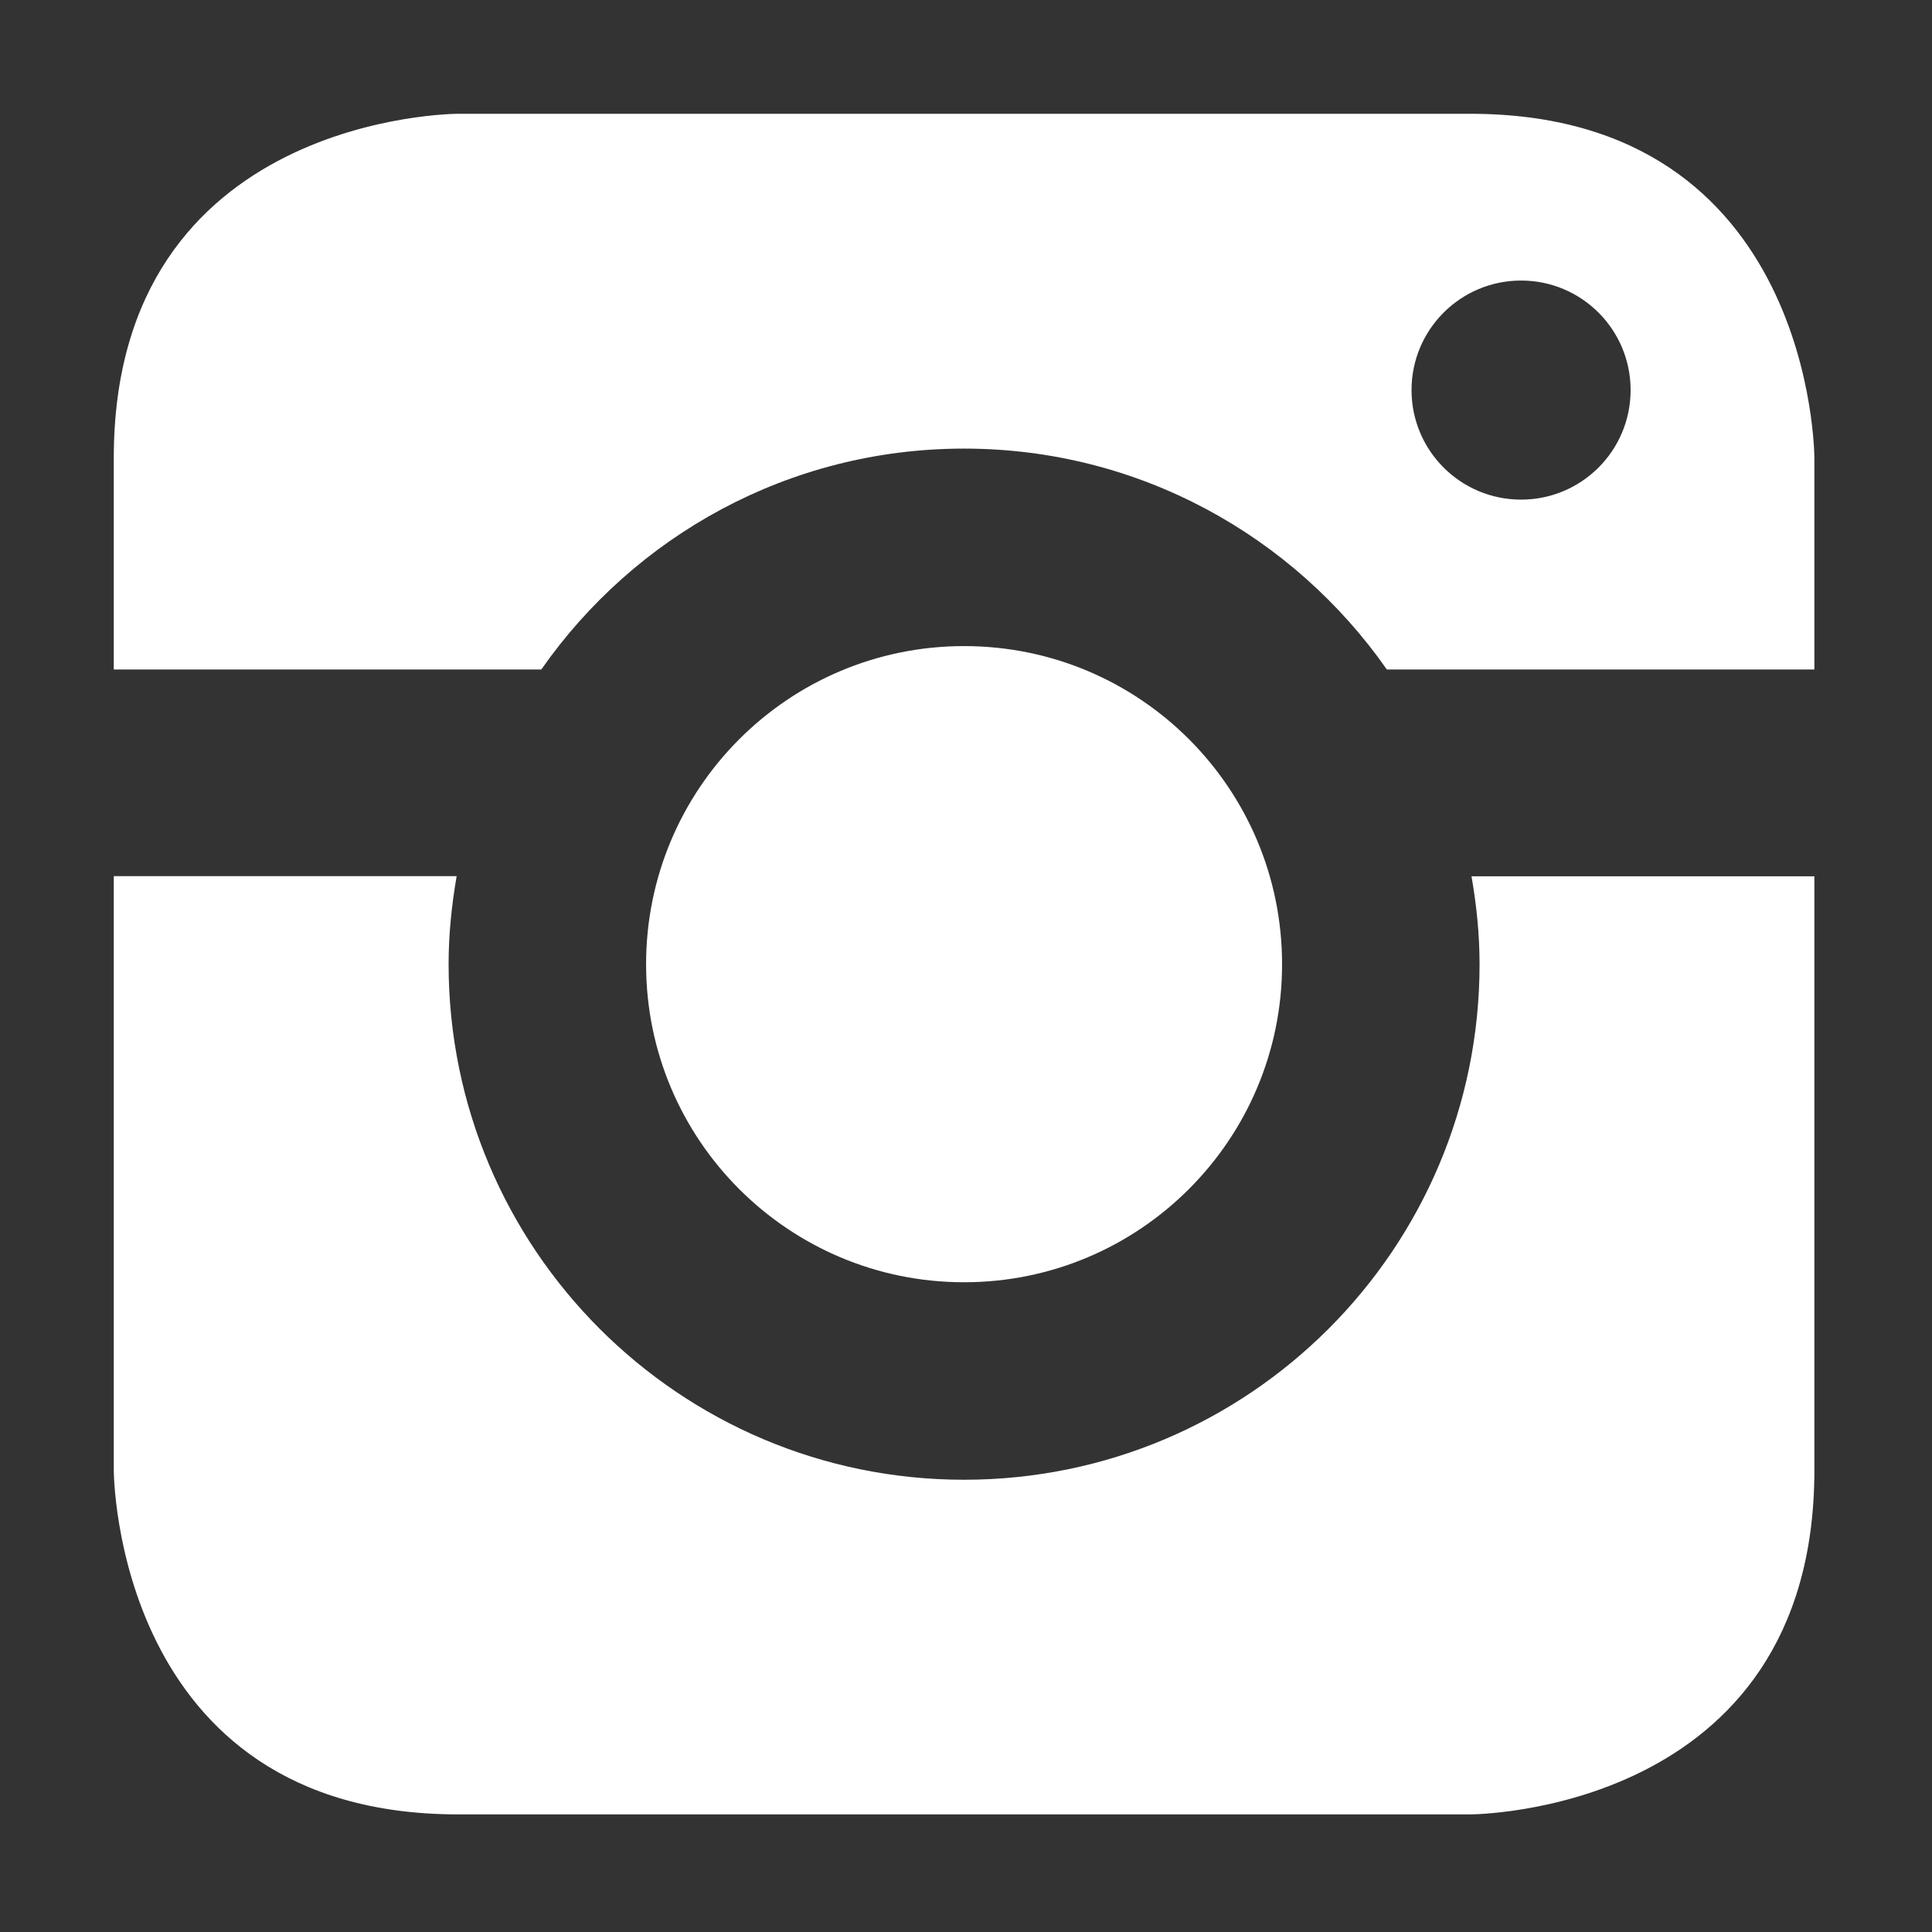
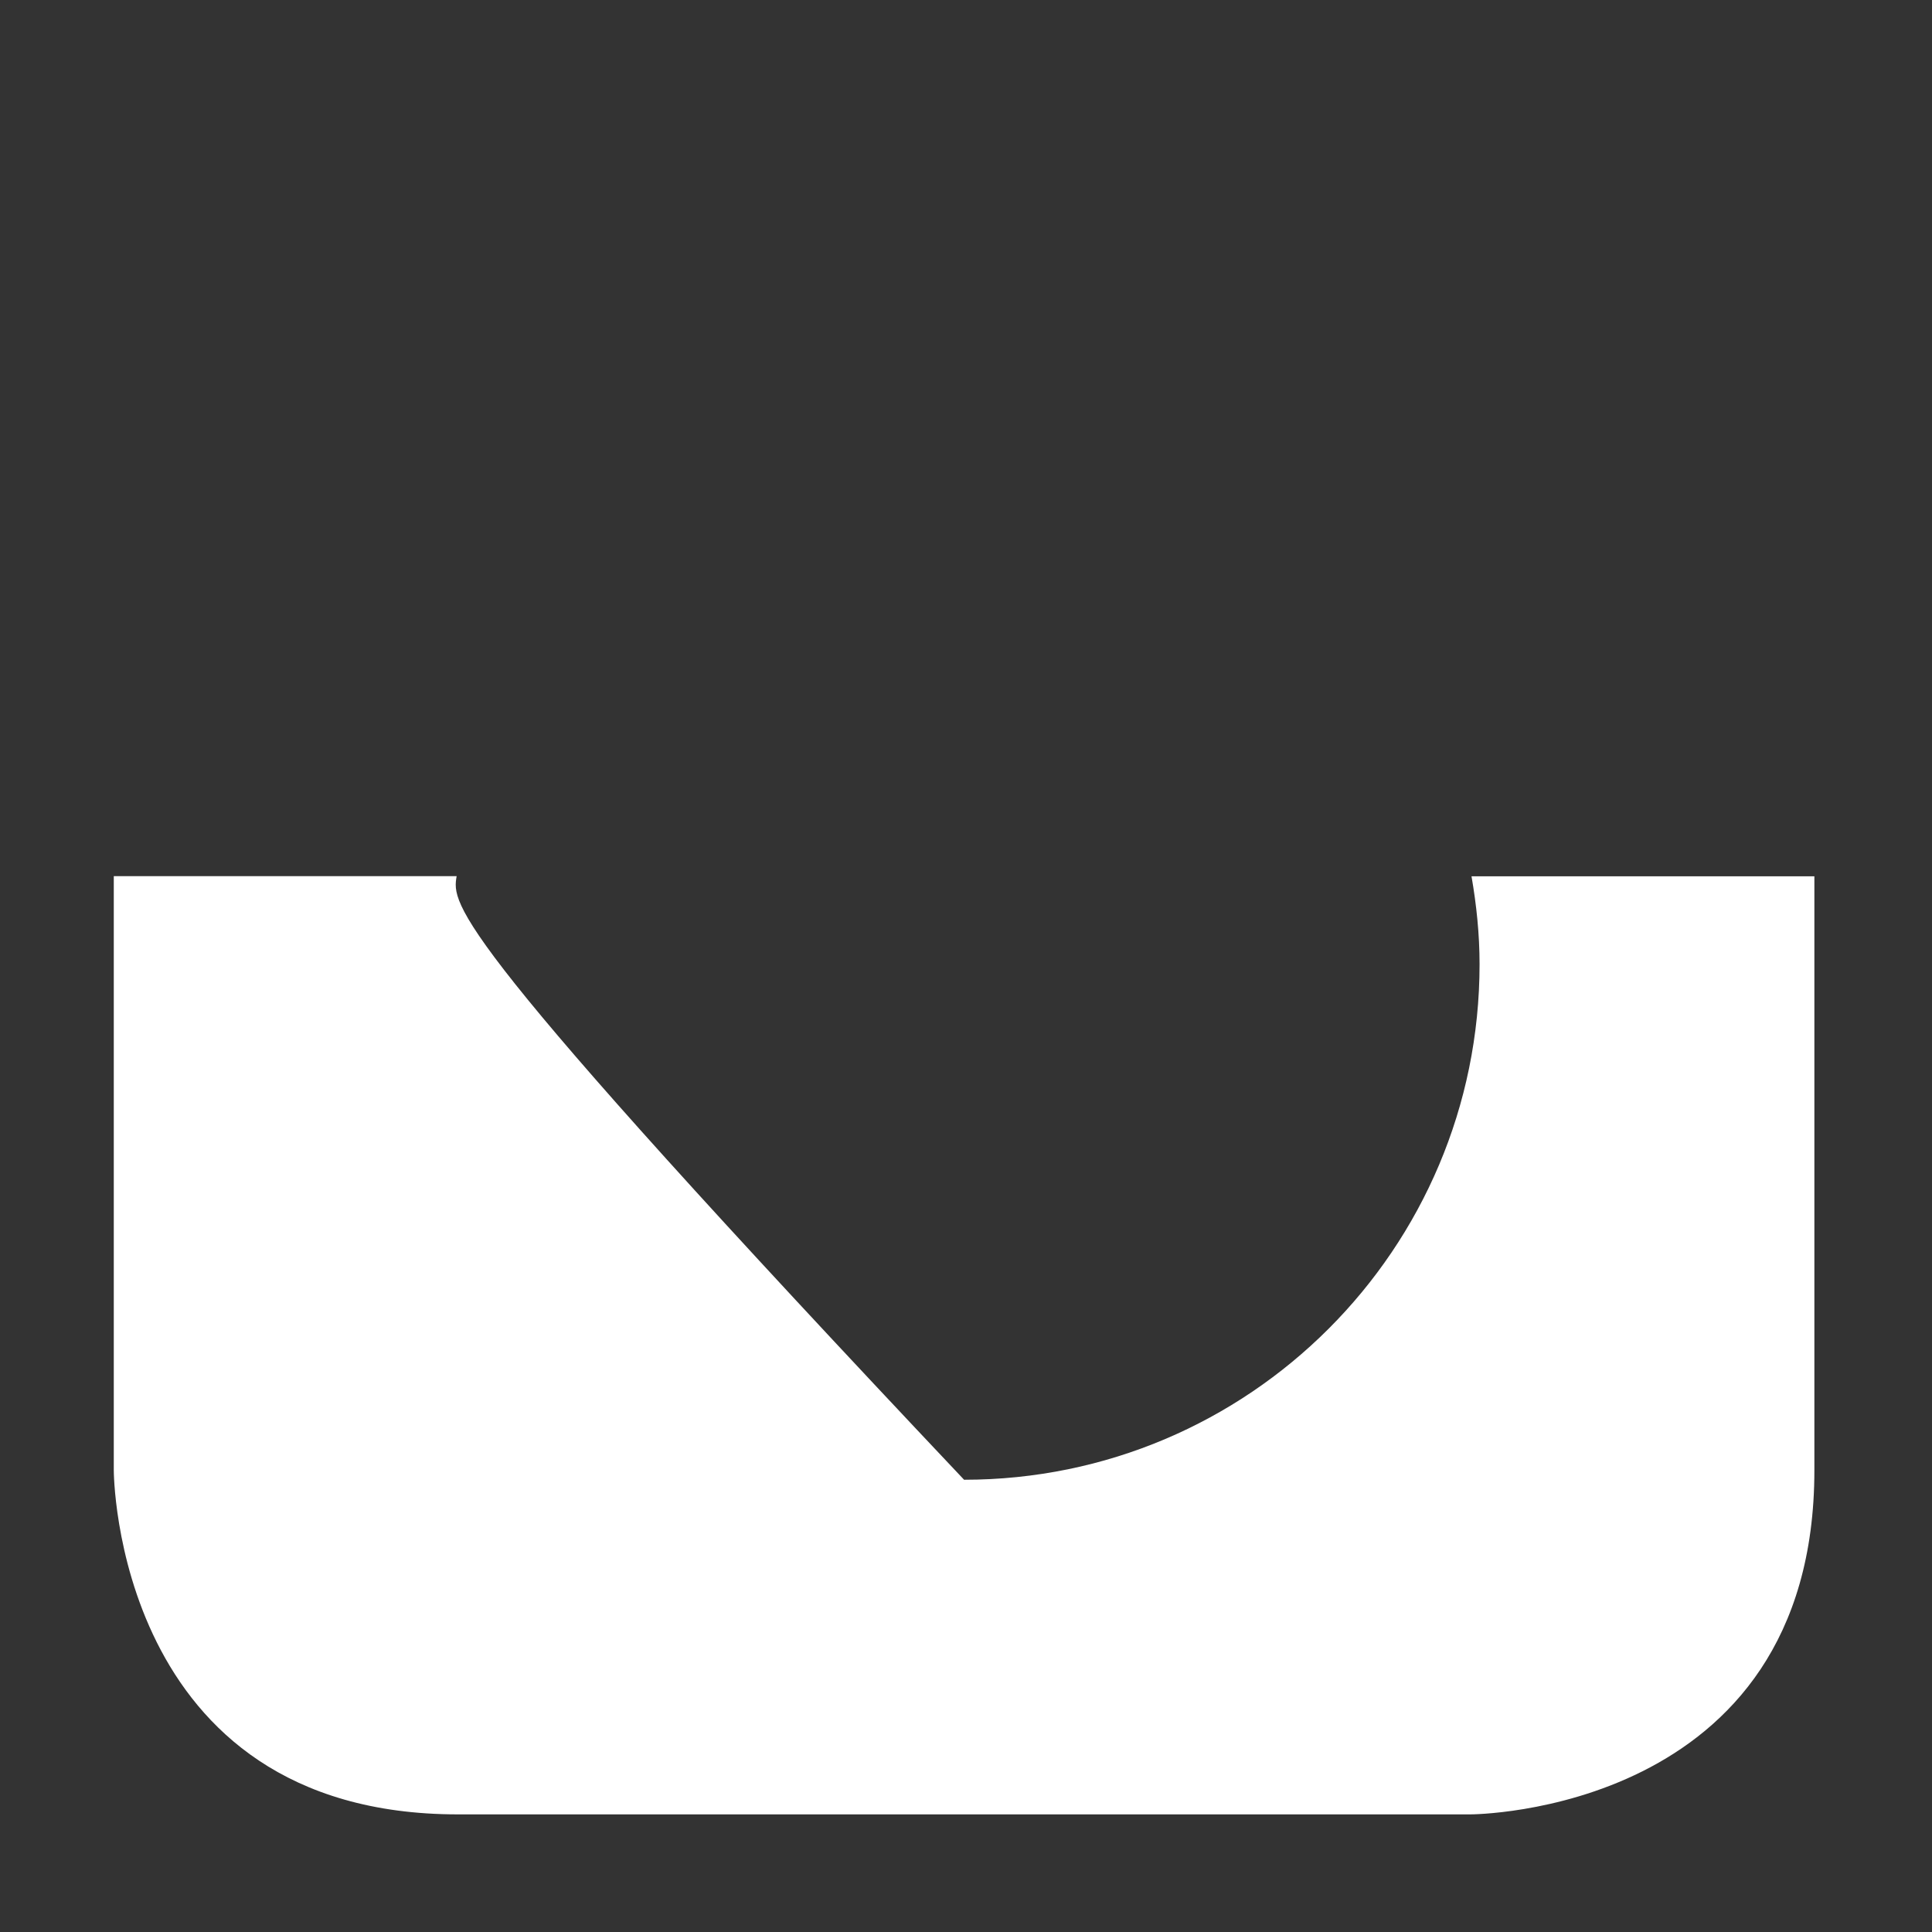
<svg xmlns="http://www.w3.org/2000/svg" width="100%" height="100%" viewBox="0 0 142 142" version="1.1" xml:space="preserve" style="fill-rule:evenodd;clip-rule:evenodd;stroke-linejoin:round;stroke-miterlimit:2;">
  <rect x="0" y="0" width="142" height="142" fill="#333333" stroke="none" />
  <g transform="matrix(1.344,0,0,1.344,-26.581,-24.874)">
    <g>
-       <path d="M72.5,53.84C62.89,53.84 55.11,61.63 55.11,71.24C55.11,80.85 62.9,88.63 72.5,88.63C82.1,88.63 89.89,80.84 89.89,71.24C89.89,61.62 82.11,53.84 72.5,53.84" style="fill:white;fill-rule:nonzero;" />
-       <path d="M119,98.91L119,66.43L100.25,66.43C100.52,67.99 100.69,69.59 100.69,71.24C100.69,86.81 88.07,99.43 72.5,99.43C56.93,99.43 44.31,86.8 44.31,71.23C44.31,69.59 44.48,67.99 44.75,66.42L26,66.42L26,98.91C26,98.91 26,117.73 44.82,117.73L100.19,117.73C100.18,117.73 119,117.73 119,98.91" style="fill:white;fill-rule:nonzero;" />
+       <path d="M119,98.91L119,66.43L100.25,66.43C100.52,67.99 100.69,69.59 100.69,71.24C100.69,86.81 88.07,99.43 72.5,99.43C44.31,69.59 44.48,67.99 44.75,66.42L26,66.42L26,98.91C26,98.91 26,117.73 44.82,117.73L100.19,117.73C100.18,117.73 119,117.73 119,98.91" style="fill:white;fill-rule:nonzero;" />
    </g>
-     <path d="M100.18,24.73L44.82,24.73C44.82,24.73 26,24.73 26,43.55L26,55.12L49.38,55.12C54.48,47.82 62.92,43.04 72.5,43.04C82.08,43.04 90.52,47.83 95.62,55.12L119,55.12L119,43.55C119,43.55 119,24.73 100.18,24.73ZM102.96,45.83C99.65,45.83 96.97,43.15 96.97,39.84C96.97,36.53 99.65,33.85 102.96,33.85C106.27,33.85 108.95,36.53 108.95,39.84C108.95,43.15 106.27,45.83 102.96,45.83Z" style="fill:white;fill-rule:nonzero;" />
  </g>
</svg>